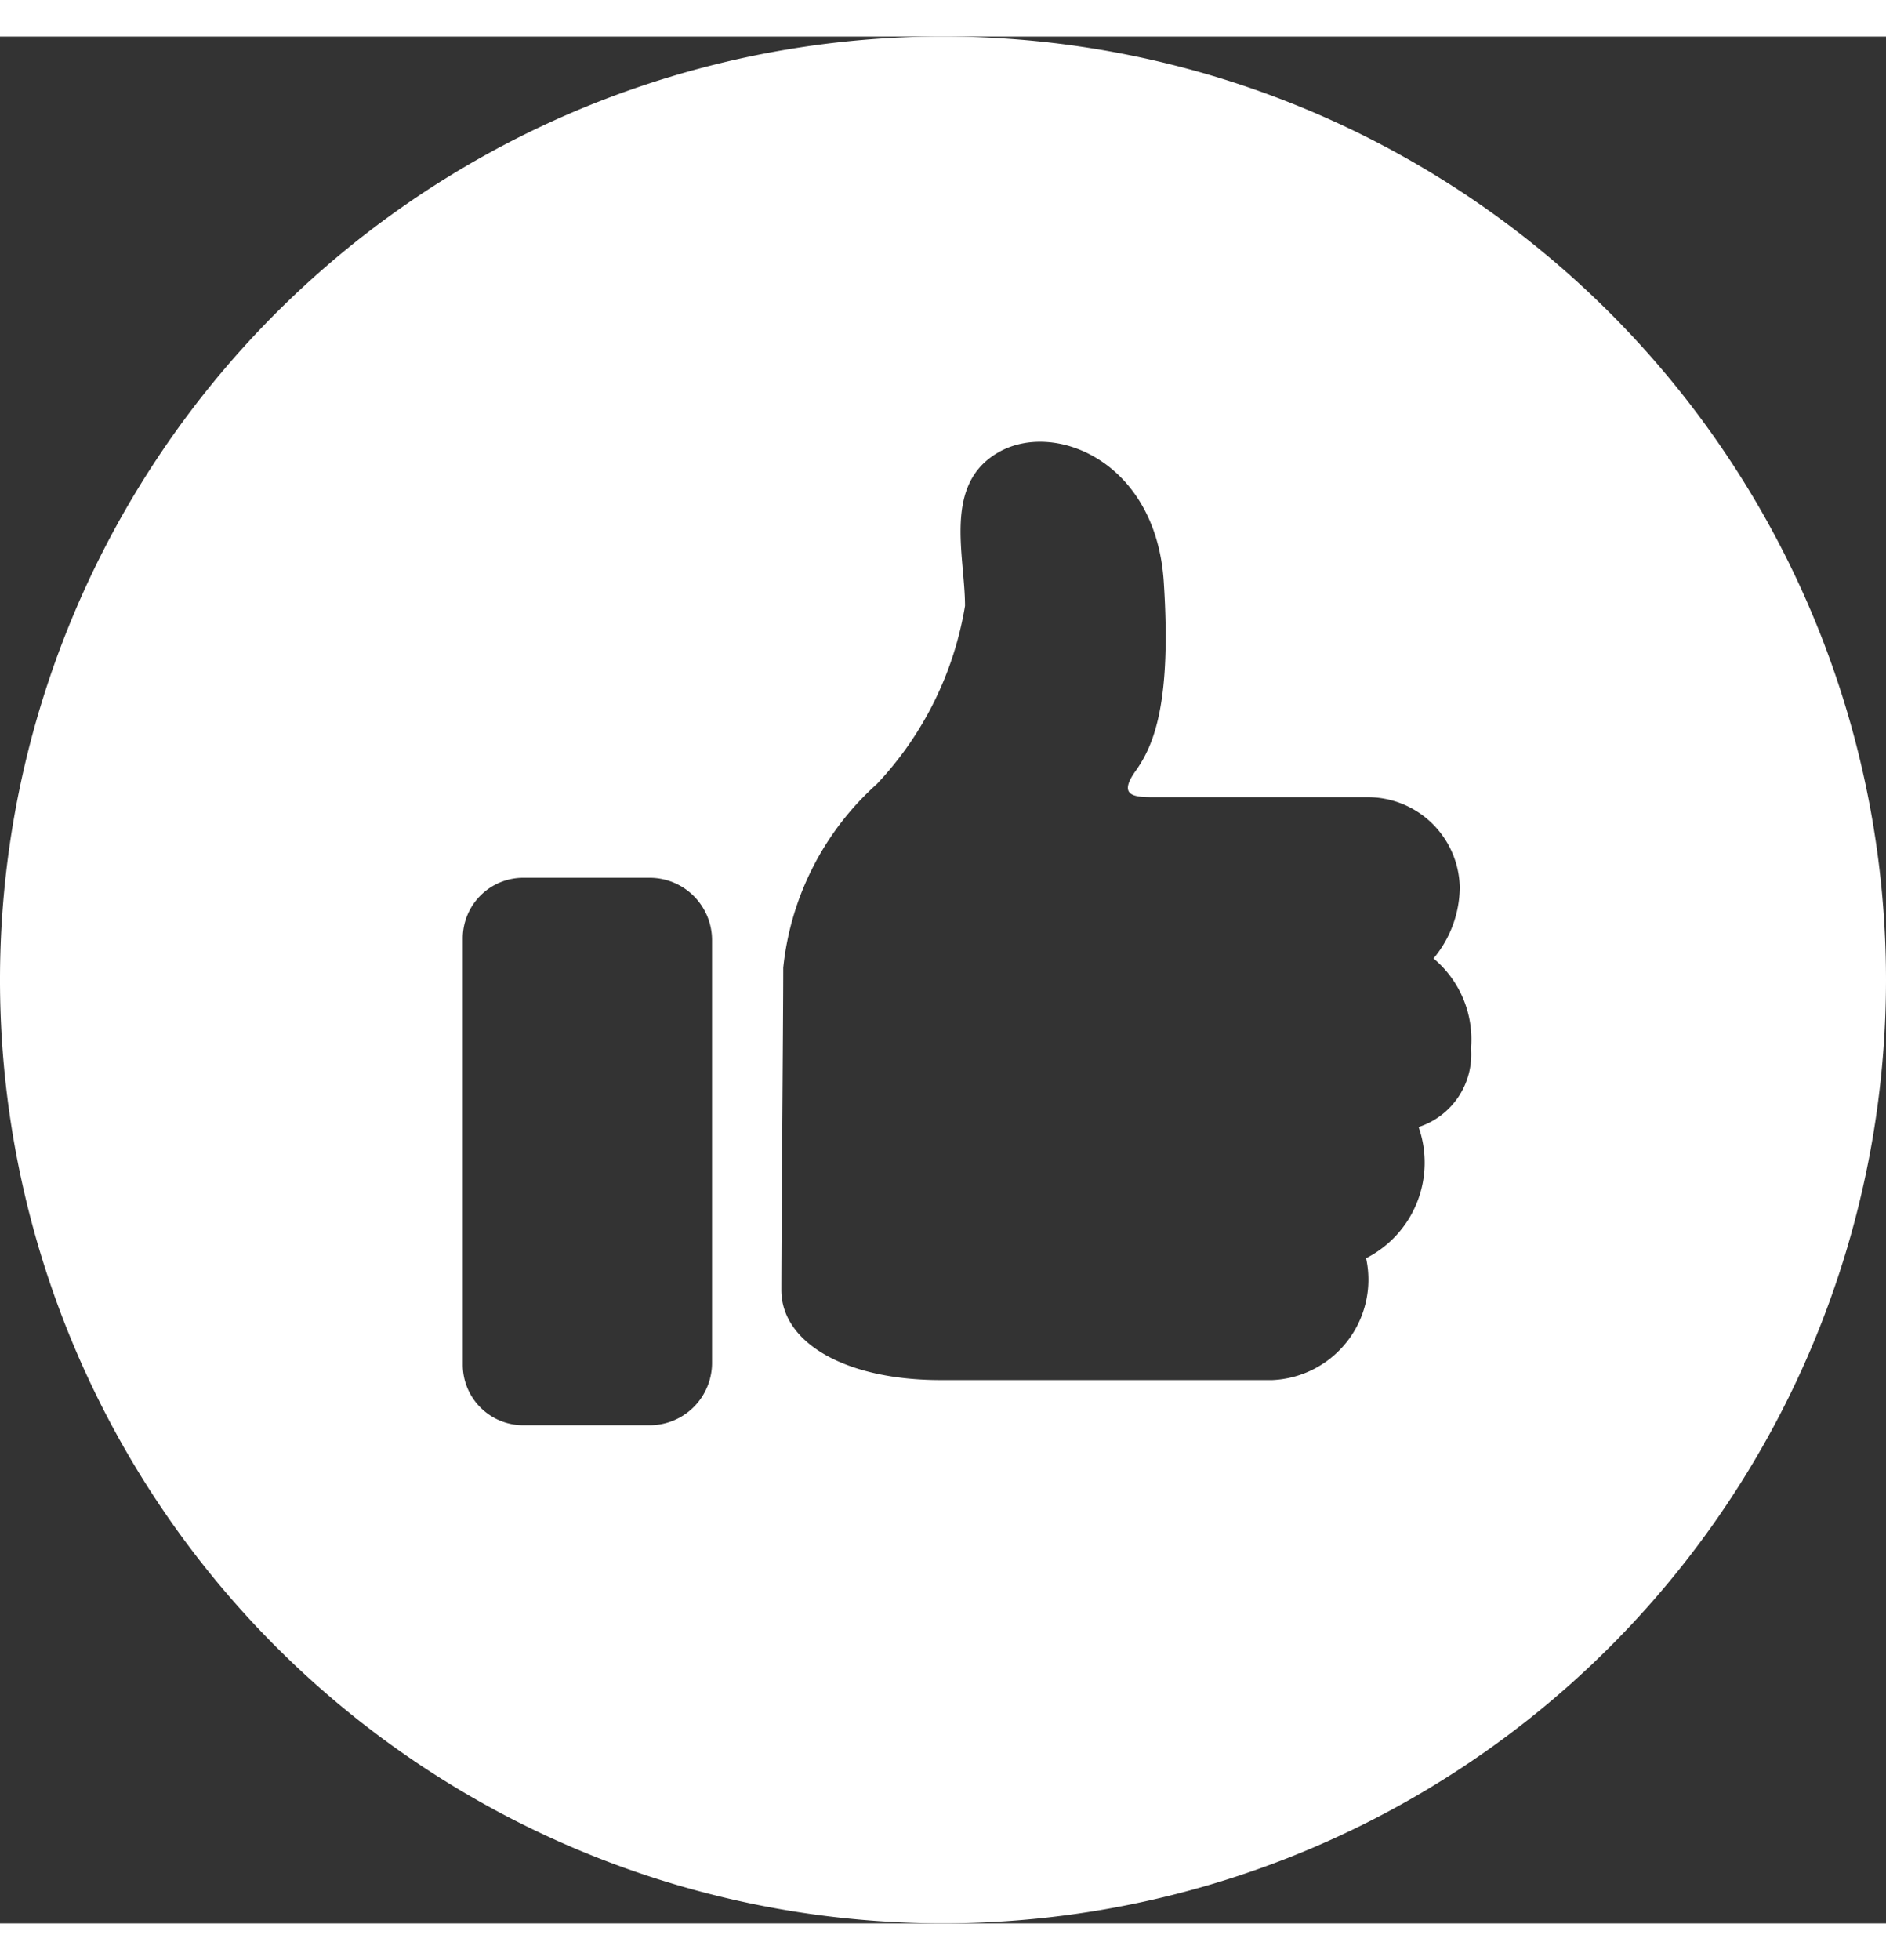
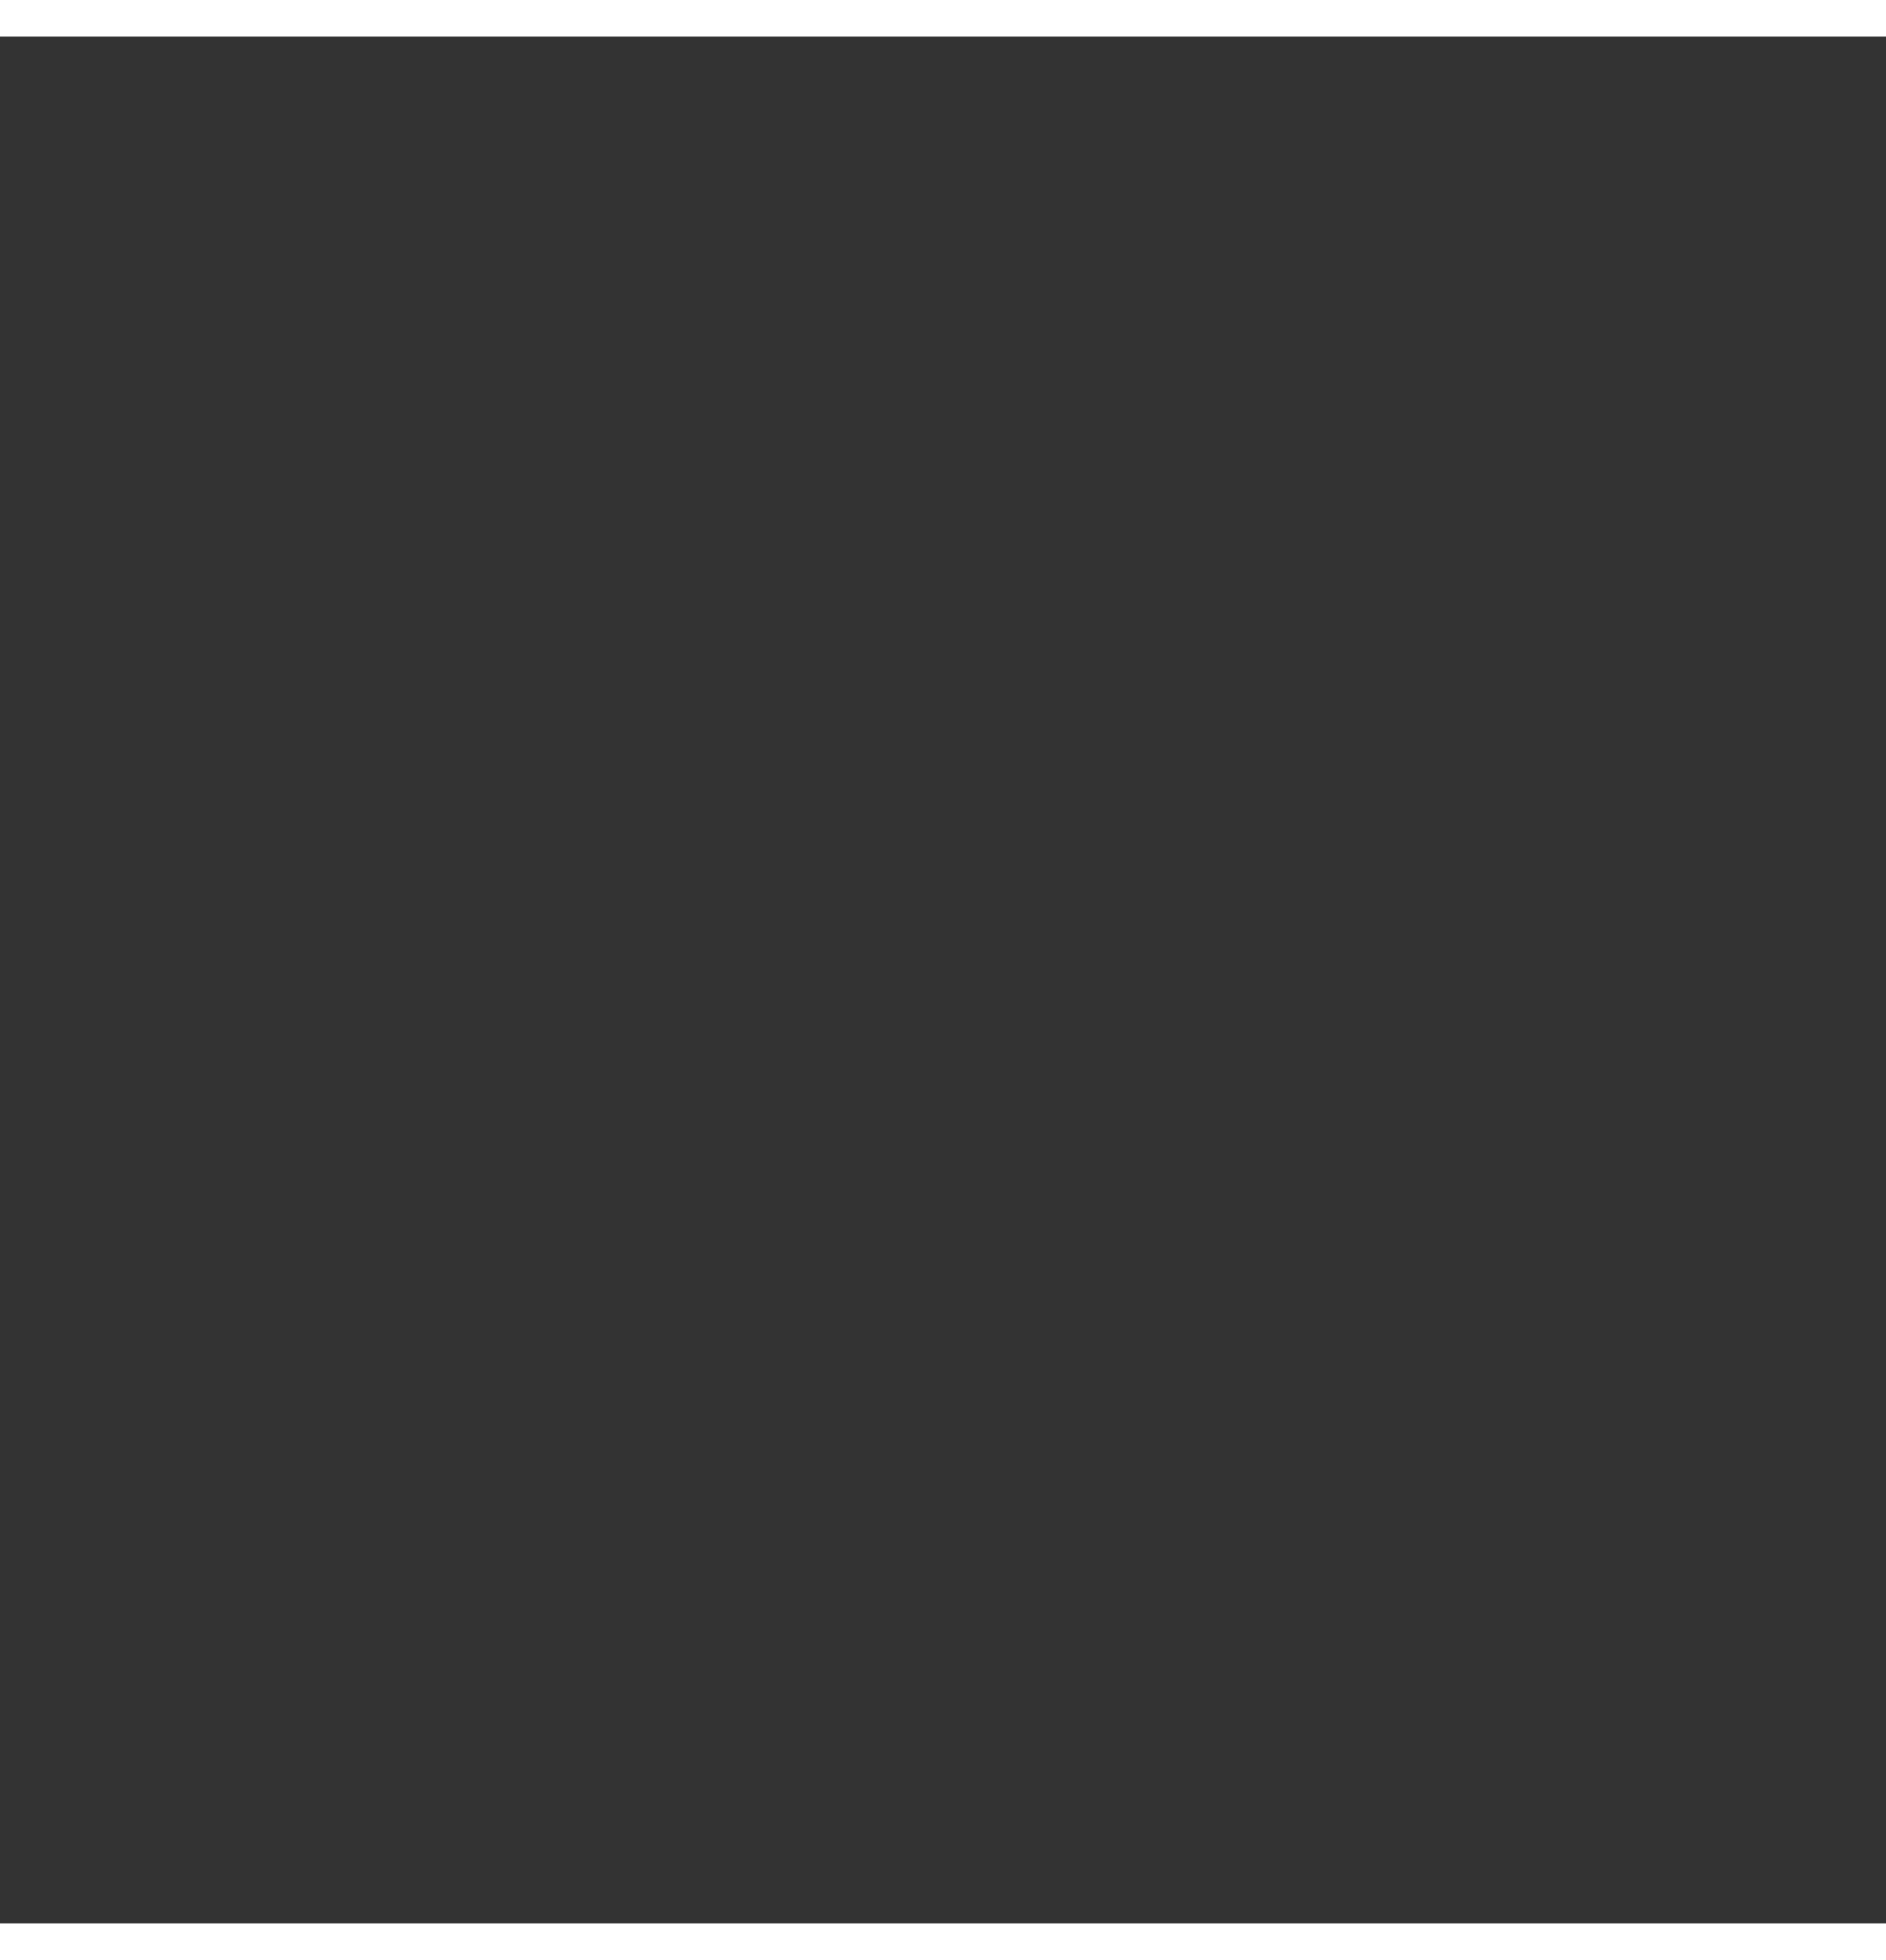
<svg xmlns="http://www.w3.org/2000/svg" width="17.328" height="18" viewBox="0 0 24 24">
  <rect x="0" y="0" width="24" height="24" fill="#333333" stroke="none" />
  <defs>
    <clipPath id="clip-path">
-       <rect id="Rectangle_2043" data-name="Rectangle 2043" width="24" height="24" transform="translate(0 0)" fill="#fff" />
-     </clipPath>
+       </clipPath>
  </defs>
  <g id="Group_18773" data-name="Group 18773" transform="translate(0 -0.001)">
    <g id="Group_18772" data-name="Group 18772" transform="translate(0 0.001)" clip-path="url(#clip-path)">
-       <path id="Path_40543" data-name="Path 40543" d="M12,0A12,12,0,1,0,24,12,12,12,0,0,0,12,0M9.061,16.871a.794.794,0,0,1-.794.794H6.659a.77.77,0,0,1-.77-.77V11.471a.77.77,0,0,1,.77-.77H8.267a.794.794,0,0,1,.794.794Zm8.991-3a1.364,1.364,0,0,1-.668,1.669,1.279,1.279,0,0,1-1.192,1.55H11.97c-1.216,0-2.027-.477-2.027-1.145s.024-3.506.024-4.1a3.64,3.64,0,0,1,1.192-2.337A4.327,4.327,0,0,0,12.28,7.243c0-.644-.286-1.55.429-1.956s2,.119,2.1,1.646-.119,2.075-.358,2.409,0,.334.262.334h2.671a1.171,1.171,0,0,1,1.192,1.145,1.426,1.426,0,0,1-.334.906,1.342,1.342,0,0,1,.477,1.145.97.97,0,0,1-.668,1" transform="translate(0 -0.001)" fill="#fff" />
+       <path id="Path_40543" data-name="Path 40543" d="M12,0M9.061,16.871a.794.794,0,0,1-.794.794H6.659a.77.77,0,0,1-.77-.77V11.471a.77.77,0,0,1,.77-.77H8.267a.794.794,0,0,1,.794.794Zm8.991-3a1.364,1.364,0,0,1-.668,1.669,1.279,1.279,0,0,1-1.192,1.55H11.97c-1.216,0-2.027-.477-2.027-1.145s.024-3.506.024-4.1a3.64,3.64,0,0,1,1.192-2.337A4.327,4.327,0,0,0,12.28,7.243c0-.644-.286-1.55.429-1.956s2,.119,2.1,1.646-.119,2.075-.358,2.409,0,.334.262.334h2.671a1.171,1.171,0,0,1,1.192,1.145,1.426,1.426,0,0,1-.334.906,1.342,1.342,0,0,1,.477,1.145.97.97,0,0,1-.668,1" transform="translate(0 -0.001)" fill="#fff" />
    </g>
  </g>
</svg>